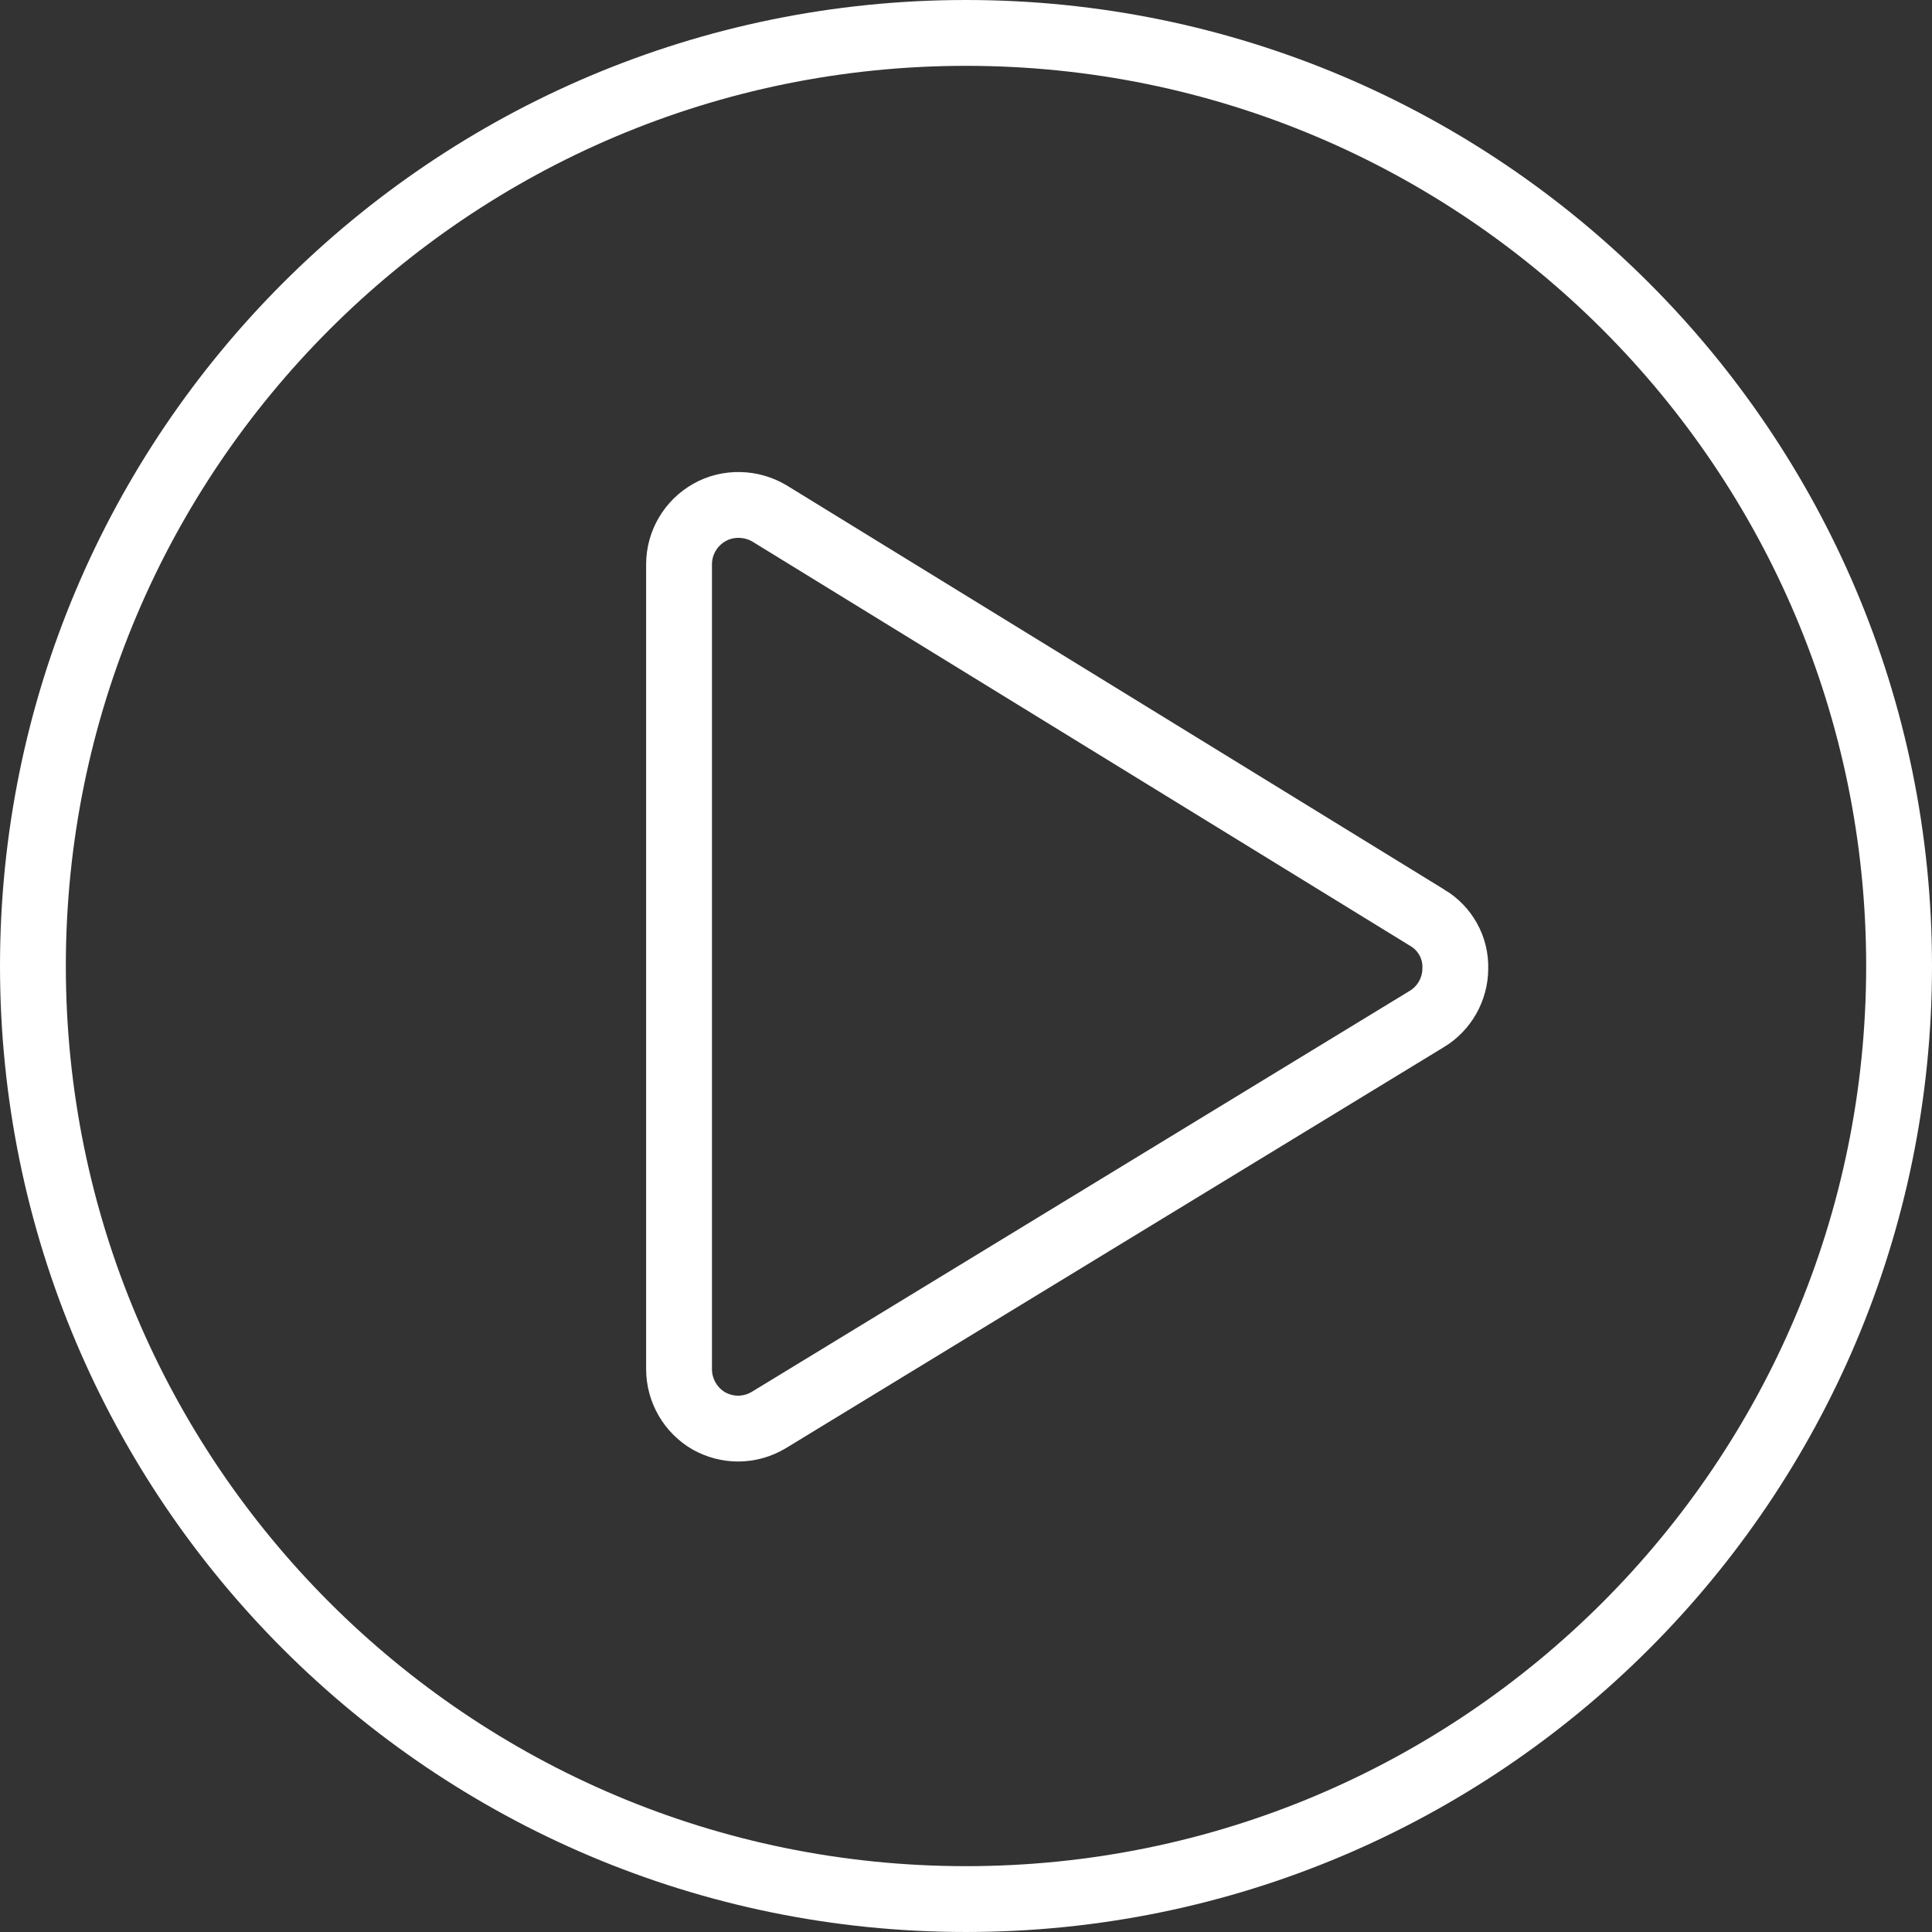
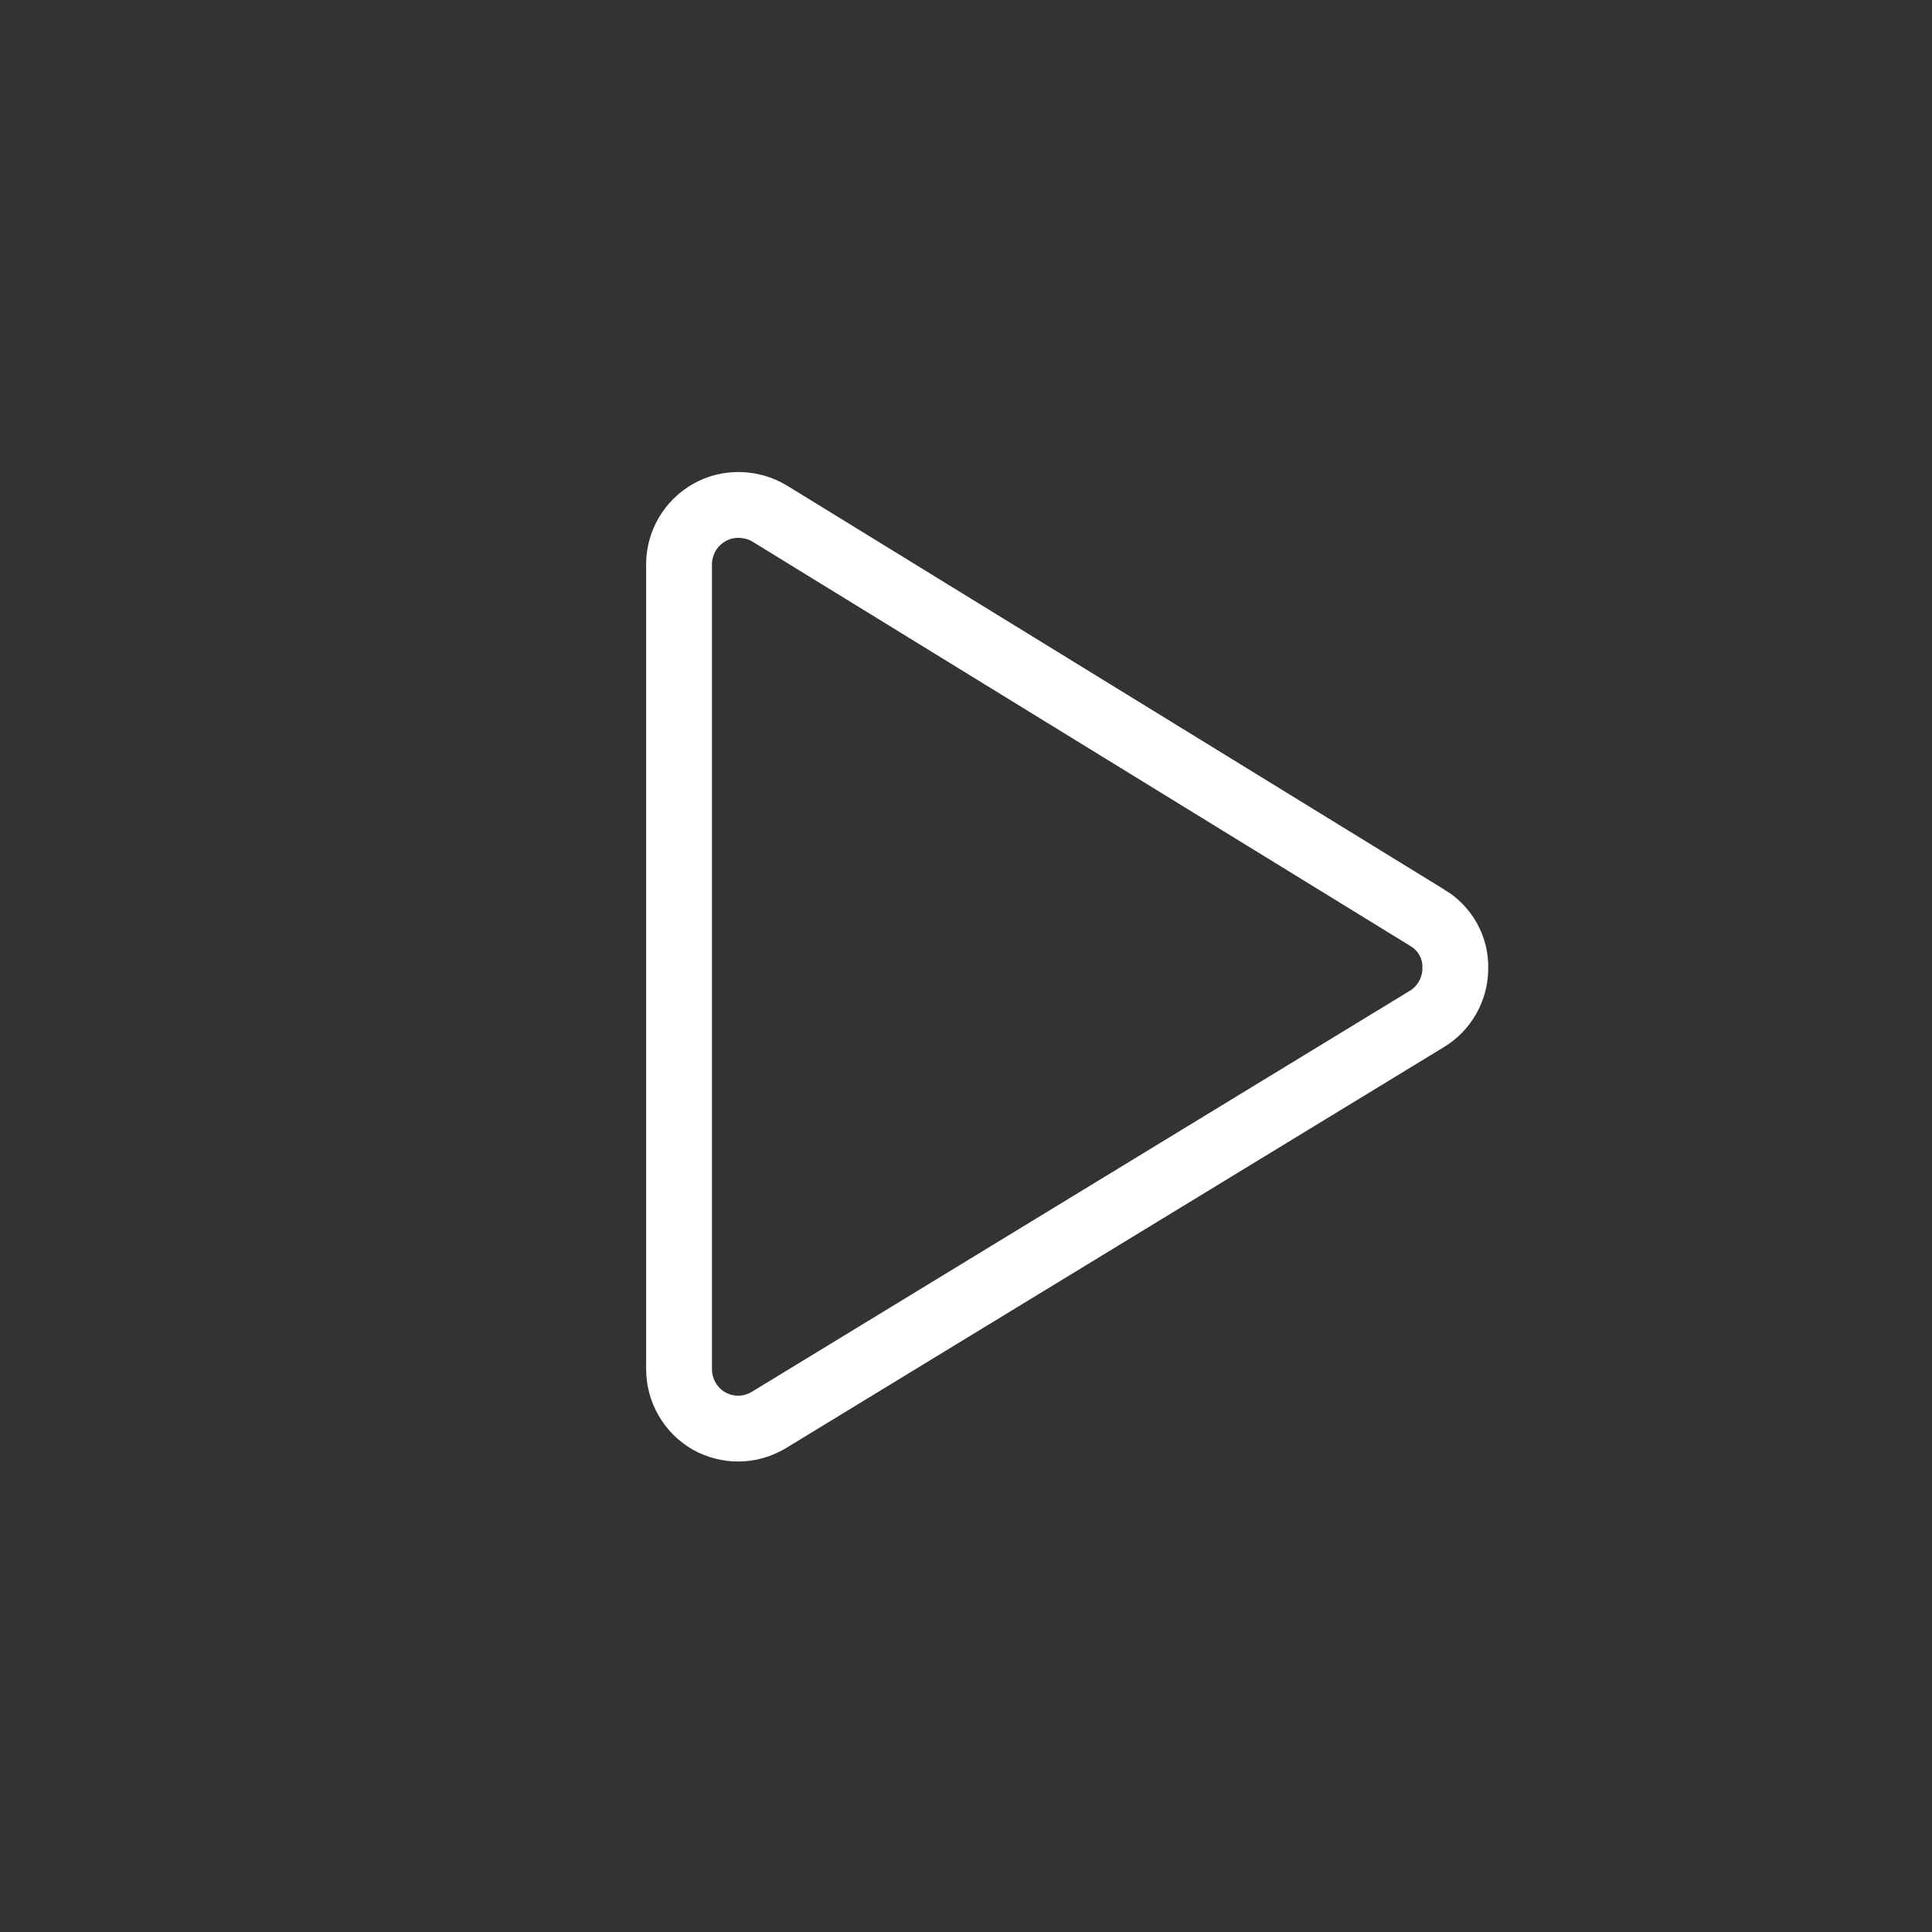
<svg xmlns="http://www.w3.org/2000/svg" xml:space="preserve" width="103.528mm" height="103.528mm" style="shape-rendering:geometricPrecision; text-rendering:geometricPrecision; image-rendering:optimizeQuality; fill-rule:evenodd; clip-rule:evenodd" viewBox="0 0 5409.13 5409.13">
  <rect x="0" y="0" width="5409.13" height="5409.13" fill="#333333" stroke="none" />
  <defs>
    <style type="text/css">  .str0 {stroke:white;stroke-width:184.32;stroke-miterlimit:22.926} .fil0 {fill:none;fill-rule:nonzero}  </style>
  </defs>
  <g id="Layer_x0020_1">
-     <path class="fil0 str0" d="M5316.97 2704.56c0,-1442.56 -1169.85,-2612.4 -2612.4,-2612.4 -1442.56,0 -2612.4,1169.85 -2612.4,2612.4 0,1442.56 1169.85,2612.4 2612.4,2612.4 1442.56,0 2612.4,-1169.85 2612.4,-2612.4z" />
    <path class="fil0 str0" d="M3996.56 2569.79l-1841.64 -1131.94c-50.54,-30.53 -116.88,-32.64 -168.47,-3.16 -52.65,29.48 -85.29,85.29 -85.29,145.31l0 2253.34c0,60.02 32.64,115.82 84.24,145.31 25.27,13.69 52.65,21.06 81.08,21.06 30.54,0 60.02,-8.42 86.35,-24.22l1841.64 -1122.46c49.48,-29.48 80.02,-84.24 80.02,-141.1 2.11,-57.92 -28.43,-112.67 -77.92,-142.15z" />
  </g>
</svg>